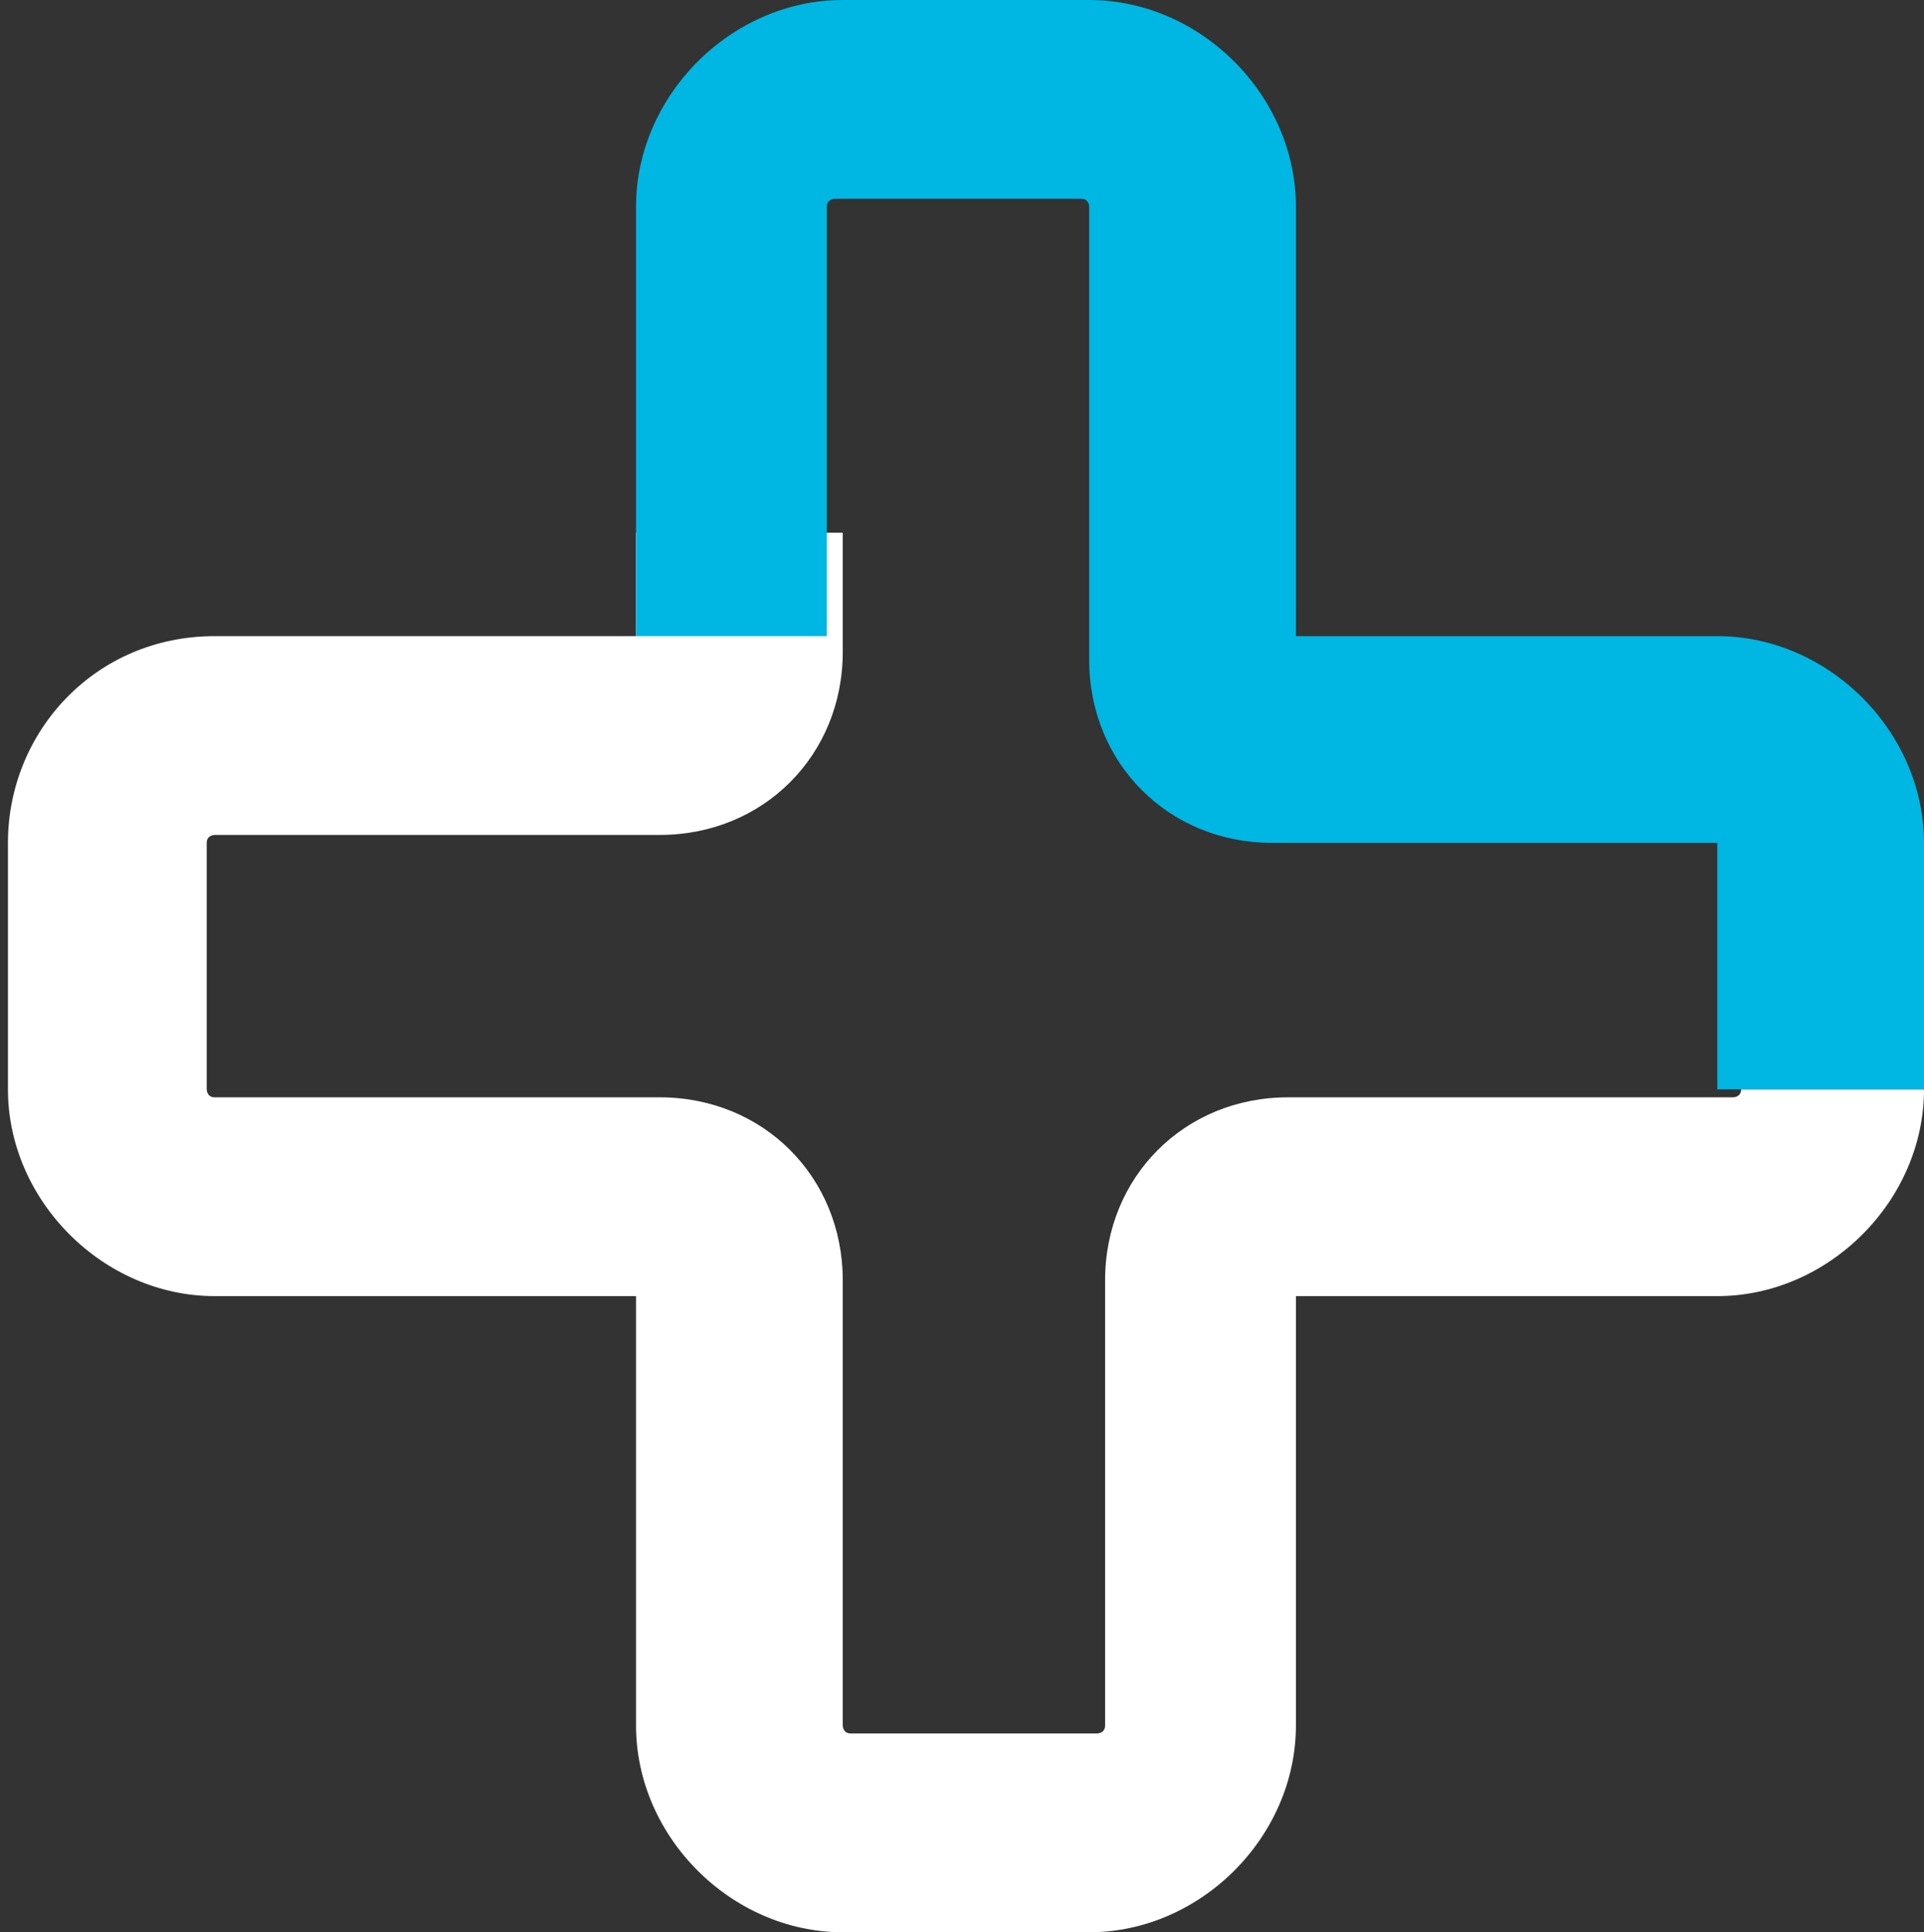
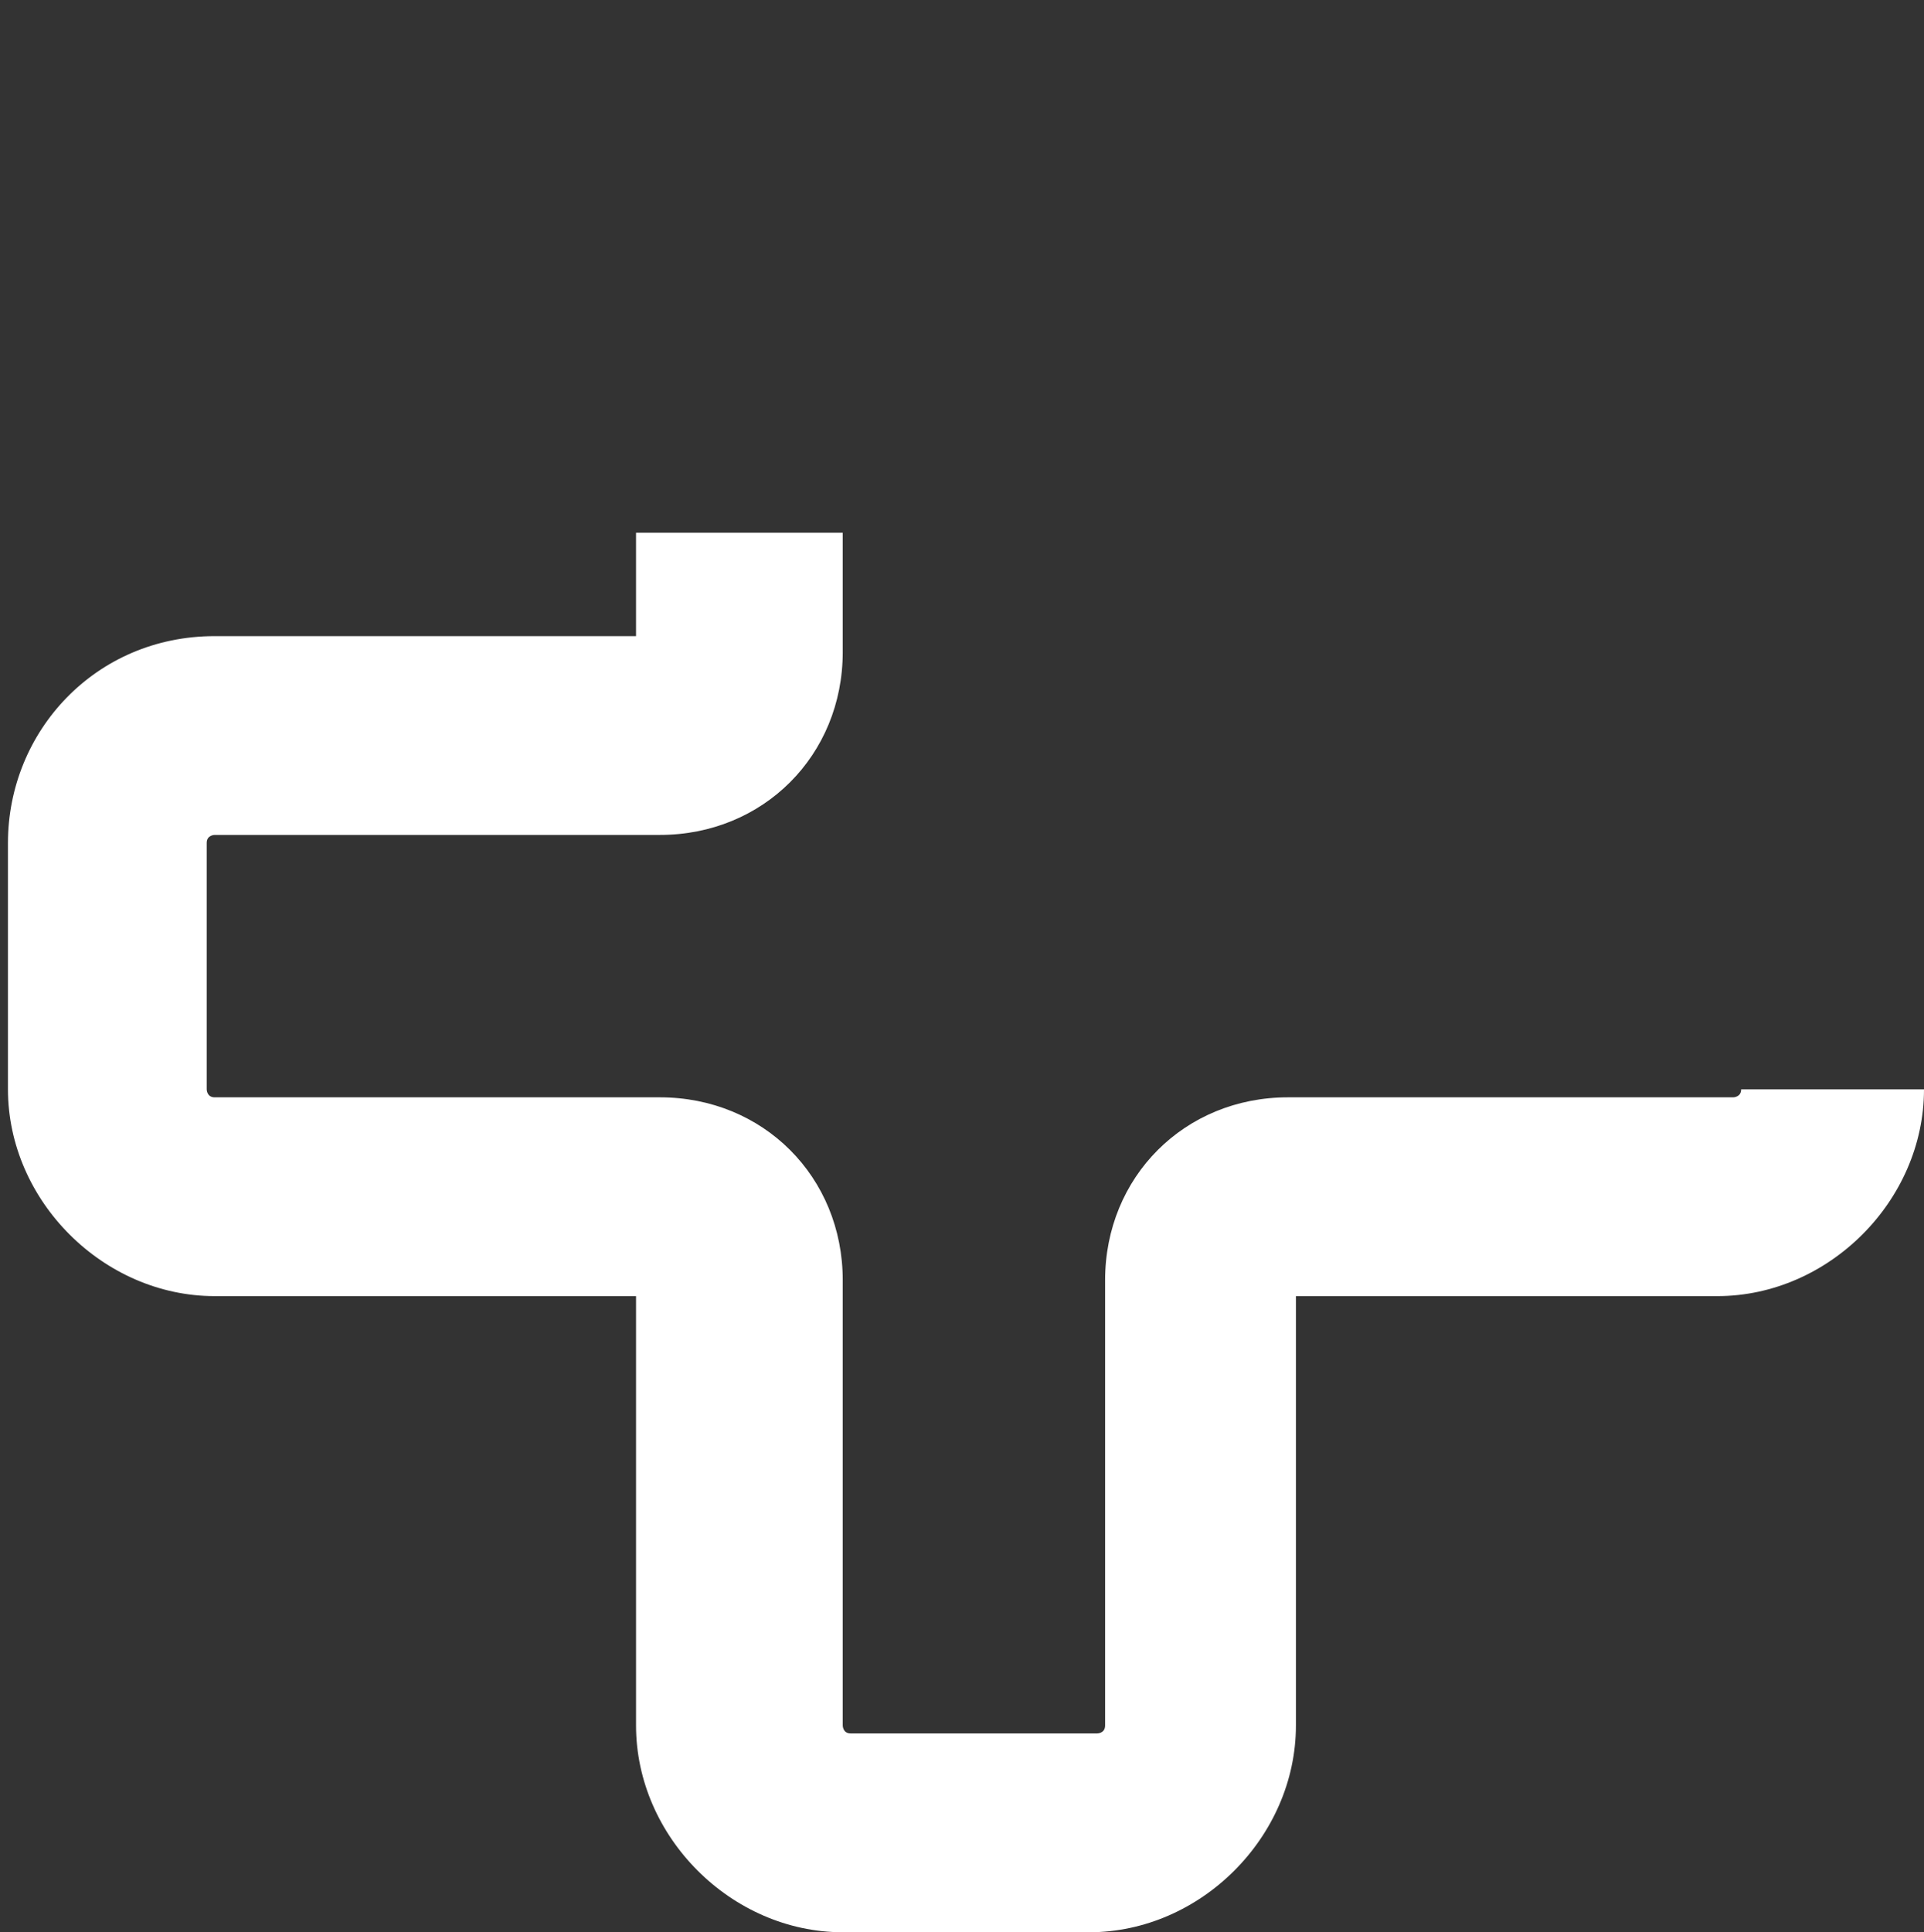
<svg xmlns="http://www.w3.org/2000/svg" version="1.1" id="Calque_1" x="0px" y="0px" viewBox="0 0 24.2 24.3" style="enable-background:new 0 0 24.2 24.3;" xml:space="preserve">
  <rect x="0" y="0" width="24.2" height="24.3" fill="#333333" stroke="none" />
  <style type="text/css">
	.st0{fill:#FFFFFF;}
	.st1{fill:#00B6E3;}
</style>
  <path class="st0" d="M24.2,13.7c0,1.4-1.2,2.6-2.6,2.6h-5.3v5.4c0,1.4-1.2,2.6-2.6,2.6h-3.1c-1.4,0-2.6-1.2-2.6-2.6v-5.4H2.7  c-1.4,0-2.6-1.2-2.6-2.6v-3.1C0.1,9.2,1.2,8,2.7,8H8V6.7h2.6v1.5c0,1.3-1,2.3-2.3,2.3H2.7c0,0-0.1,0-0.1,0.1v3.1c0,0,0,0.1,0.1,0.1  h5.6c1.3,0,2.3,1,2.3,2.3v5.6c0,0,0,0.1,0.1,0.1h3.1c0,0,0.1,0,0.1-0.1v-5.6c0-1.3,1-2.3,2.3-2.3h5.6c0,0,0.1,0,0.1-0.1H24.2z" />
-   <path class="st1" d="M24.2,10.6v3.1h-2.6v-3.1c0,0,0,0-0.1,0H16c-1.3,0-2.3-1-2.3-2.3V2.6c0,0,0-0.1-0.1-0.1h-3.1c0,0-0.1,0-0.1,0.1  V8H8V2.6C8,1.2,9.2,0,10.6,0h3.1c1.4,0,2.6,1.2,2.6,2.6V8h5.3C23,8,24.2,9.2,24.2,10.6" />
</svg>